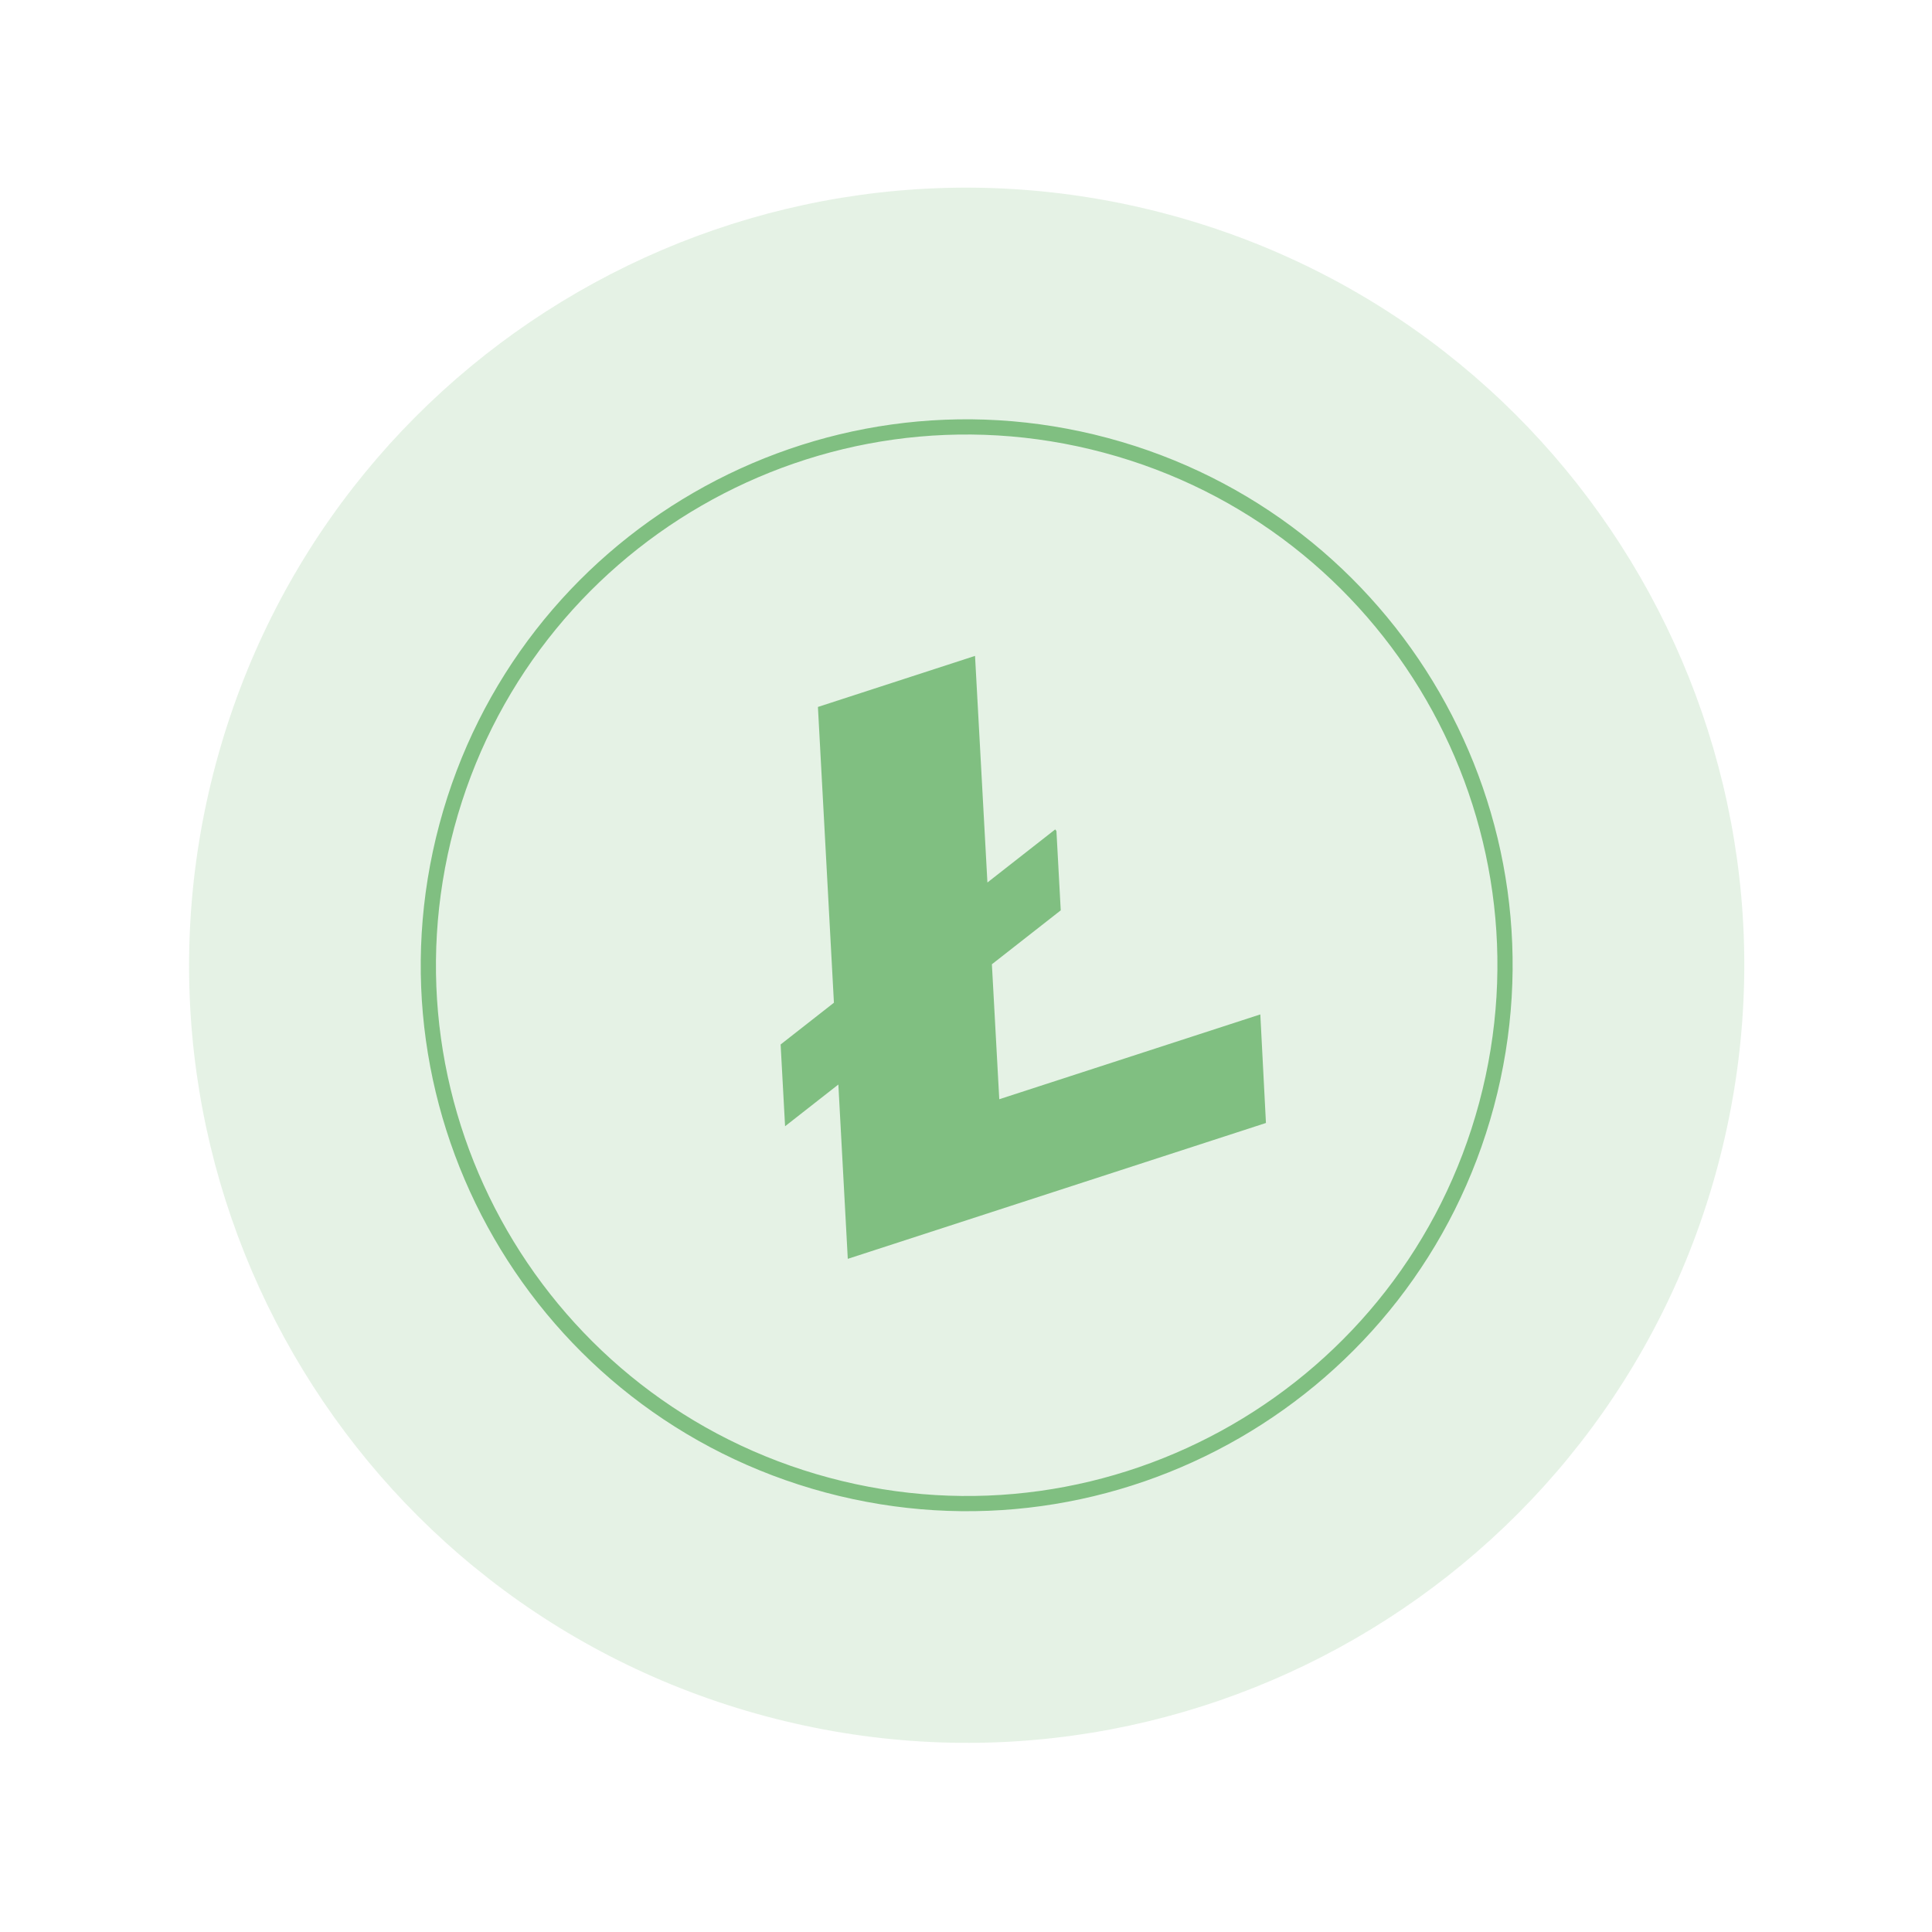
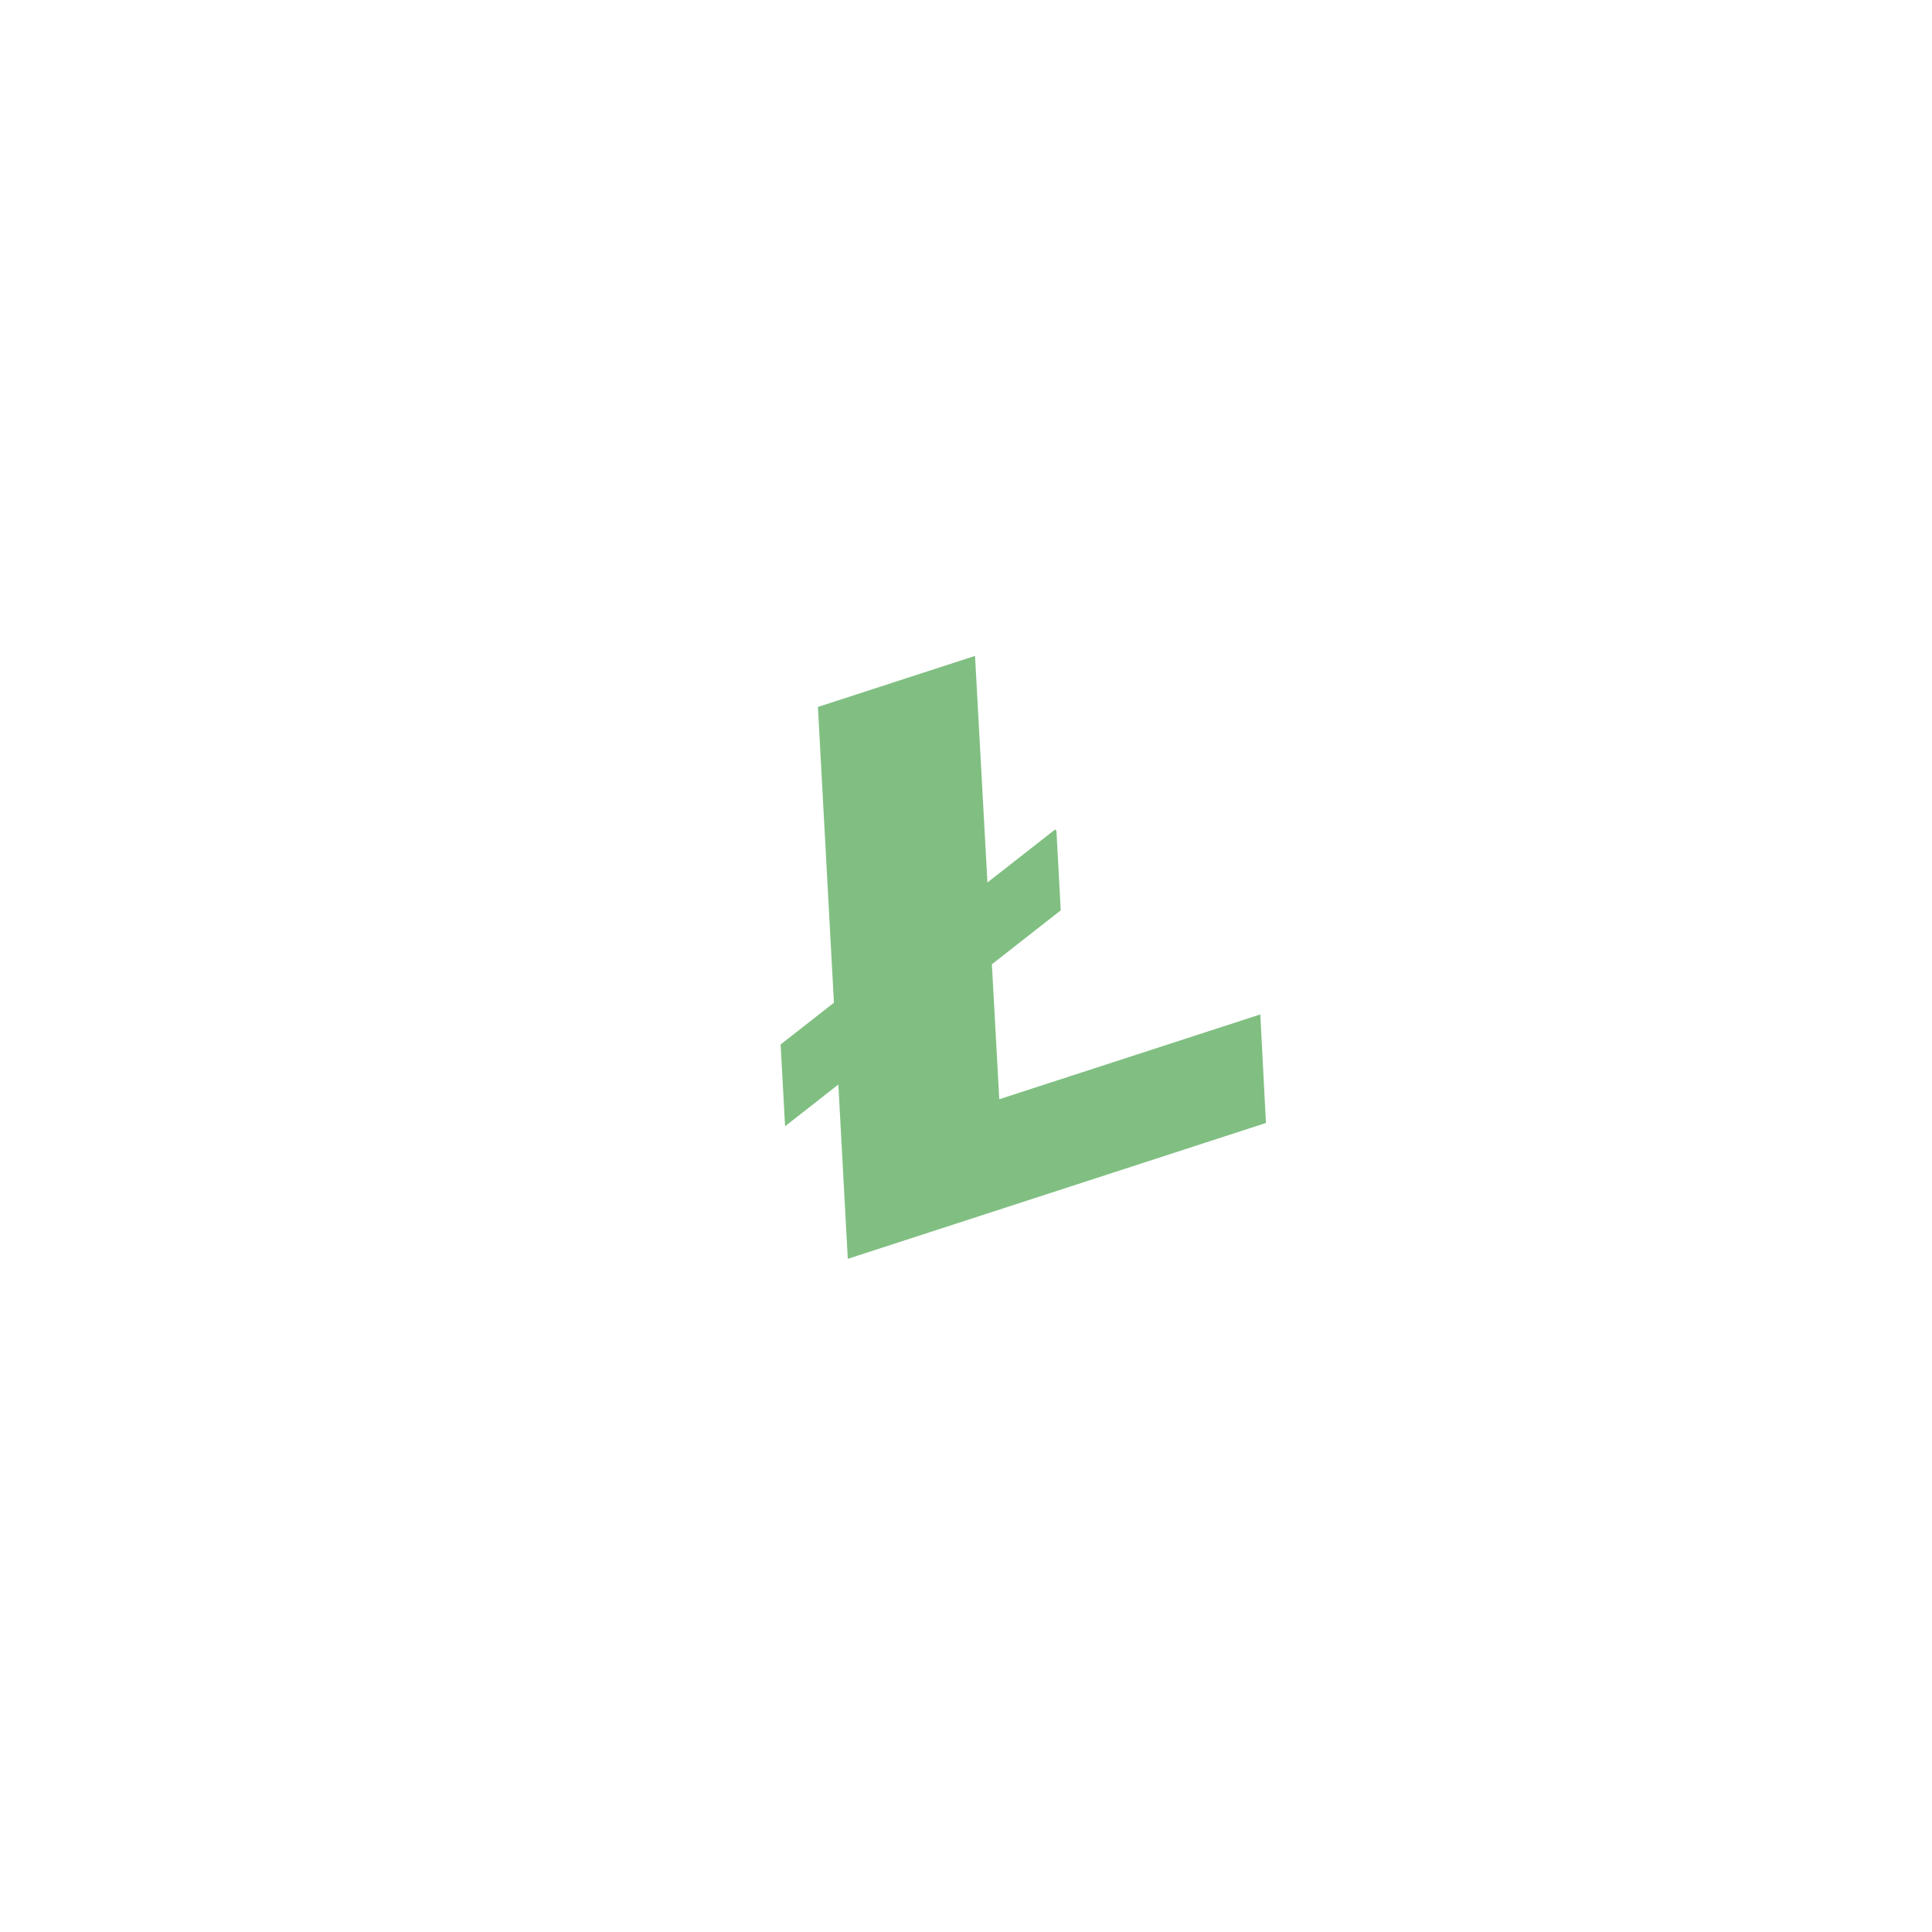
<svg xmlns="http://www.w3.org/2000/svg" width="127" height="127" viewBox="0 0 127 127" fill="none">
  <g opacity="0.5">
-     <path opacity="0.2" d="M50.318 112.813C77.581 120.118 105.603 103.94 112.907 76.678C120.212 49.416 104.034 21.393 76.772 14.089C49.51 6.784 21.487 22.962 14.183 50.224C6.878 77.487 23.056 105.509 50.318 112.813Z" fill="#017F04" />
    <path d="M65.687 72.258L65.202 63.386L69.728 59.842L69.445 54.627L69.363 54.522L64.908 58.011L64.094 43.115L53.766 46.471L54.818 65.914L51.314 68.659L51.607 74.034L55.109 71.291L55.729 82.75L83.217 73.819L82.847 66.682L65.687 72.258Z" fill="#017F04" />
-     <path fill-rule="evenodd" clip-rule="evenodd" d="M54.388 97.625C73.262 102.682 92.662 91.482 97.719 72.608C102.776 53.734 91.576 34.334 72.702 29.277C53.828 24.22 34.428 35.42 29.371 54.294C24.314 73.168 35.514 92.568 54.388 97.625Z" stroke="#017F04" />
  </g>
</svg>